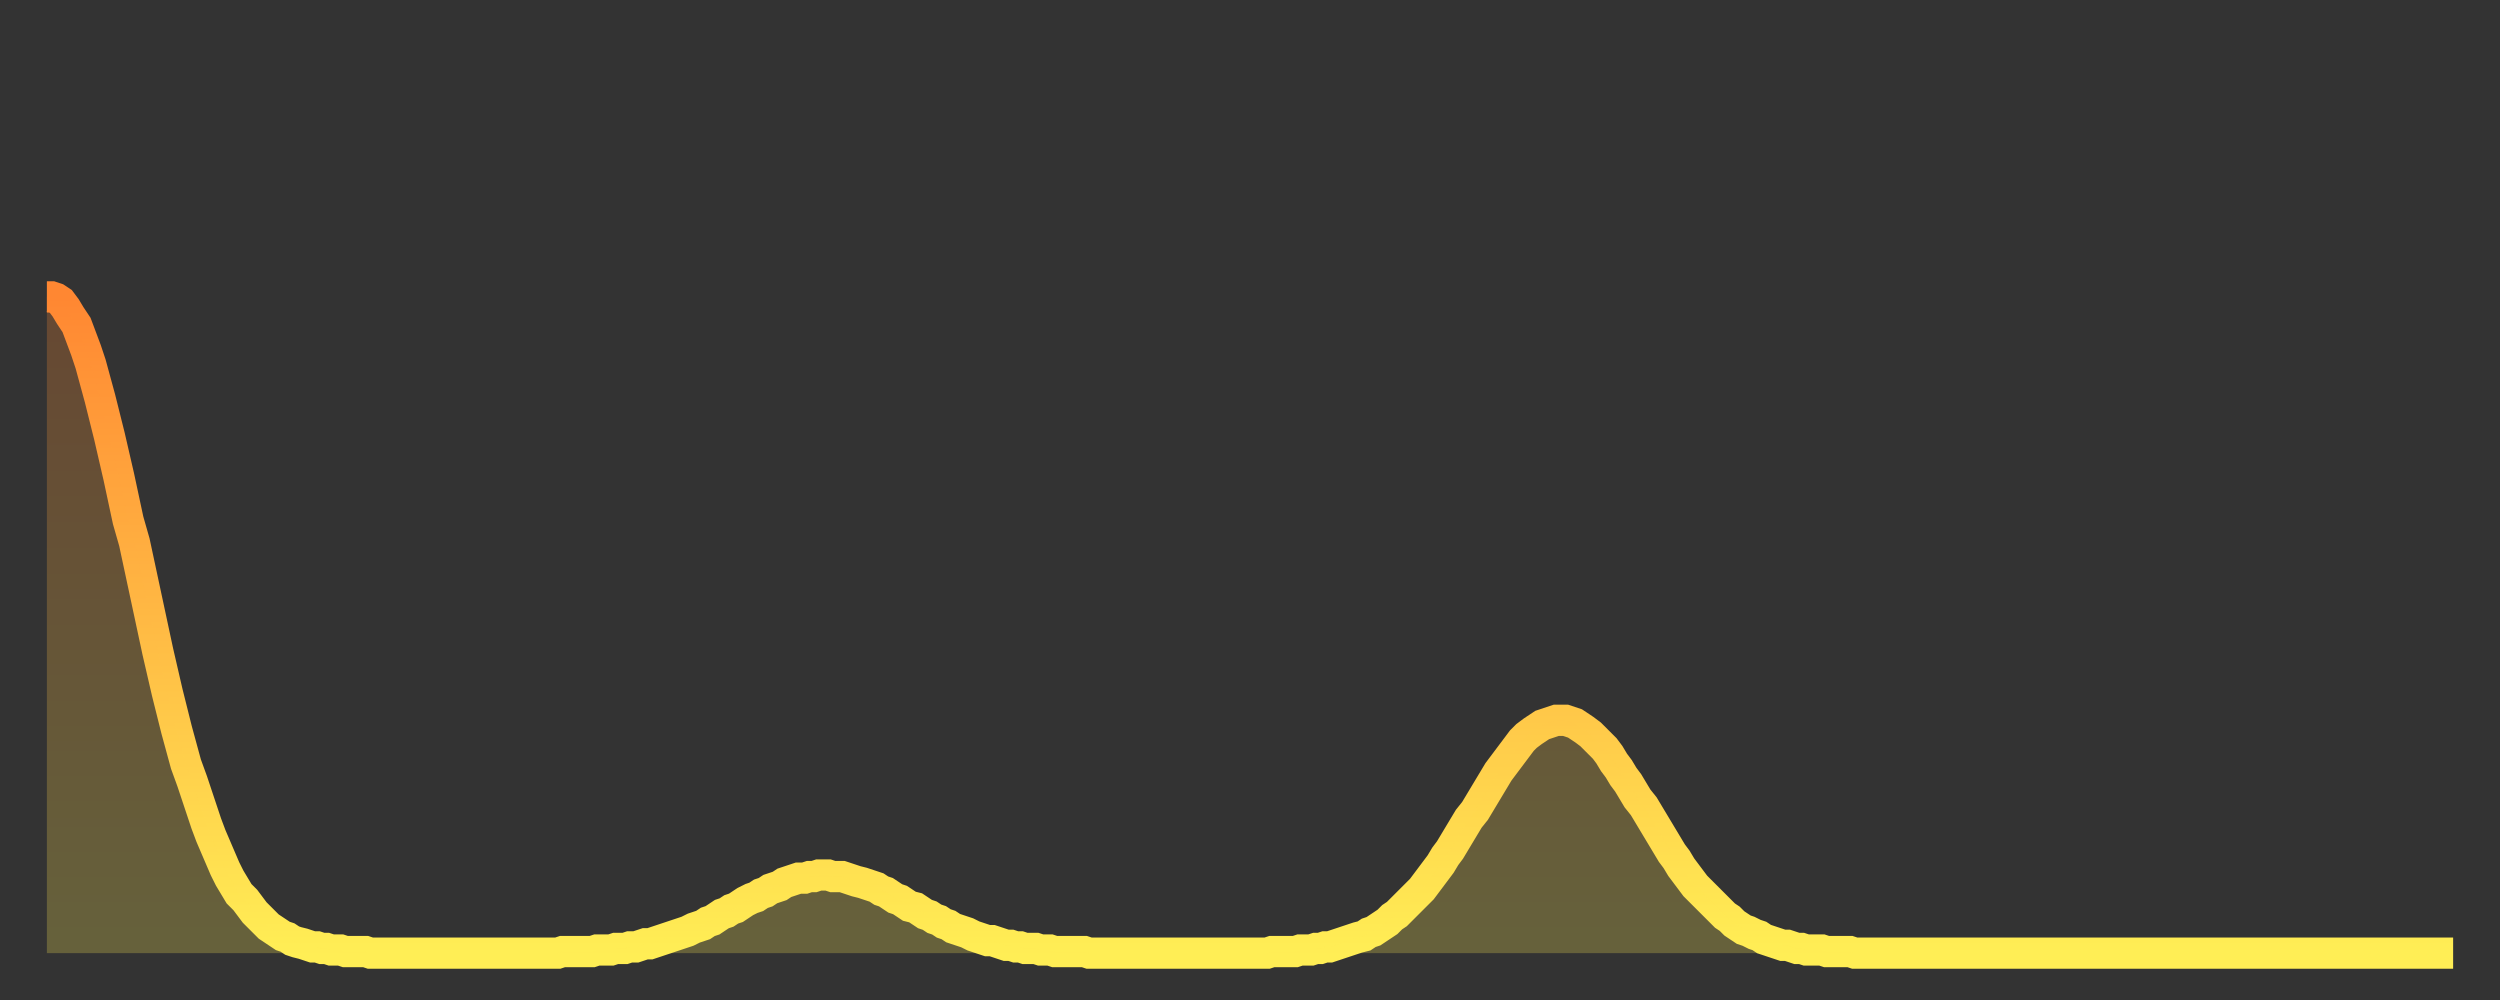
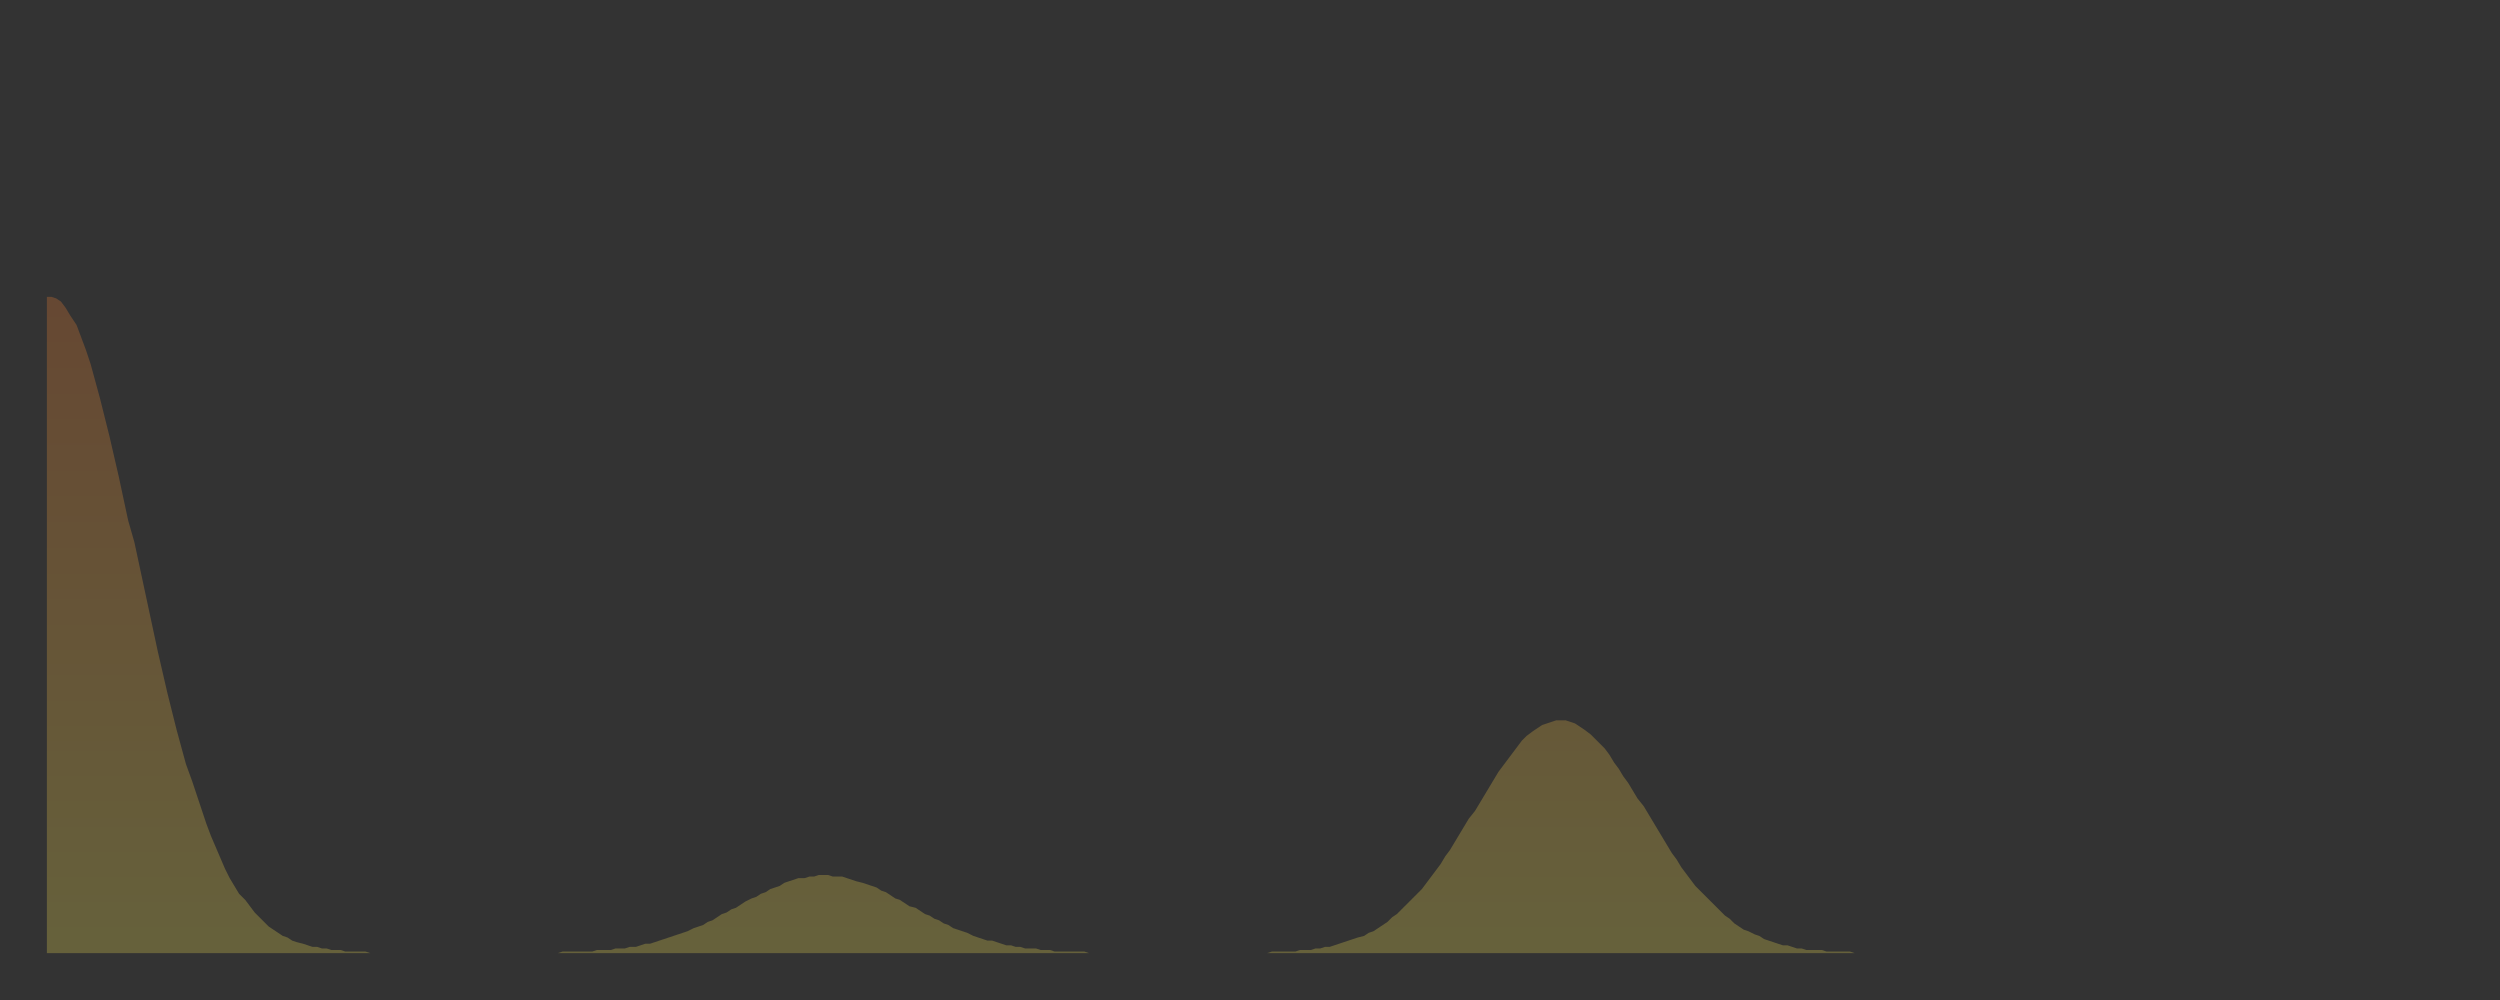
<svg xmlns="http://www.w3.org/2000/svg" baseProfile="full" height="64" version="1.1" width="160">
  <rect width="100%" height="100%" fill="#333333" stroke="none" />
  <defs>
    <linearGradient id="id21578" x1="0" x2="0" y1="0" y2="1">
      <stop offset="0%" stop-color="#ff8732" />
      <stop offset="50%" stop-color="#ffba44" />
      <stop offset="100%" stop-color="#ffee55" />
    </linearGradient>
  </defs>
  <g transform="translate(3,3)">
    <g>
-       <path d="M 0.0 16.0 0.3 16.0 0.6 16.1 0.9 16.3 1.2 16.7 1.5 17.2 1.9 17.8 2.2 18.6 2.5 19.4 2.8 20.3 3.1 21.4 3.4 22.5 3.7 23.7 4.0 24.9 4.3 26.2 4.6 27.5 4.9 28.9 5.2 30.3 5.6 31.7 5.9 33.1 6.2 34.5 6.5 35.9 6.8 37.3 7.1 38.7 7.4 40.0 7.7 41.3 8.0 42.5 8.3 43.7 8.6 44.8 8.9 45.9 9.3 47.0 9.6 47.9 9.9 48.8 10.2 49.7 10.5 50.5 10.8 51.2 11.1 51.9 11.4 52.6 11.7 53.2 12.0 53.7 12.3 54.2 12.7 54.6 13.0 55.0 13.3 55.4 13.6 55.7 13.9 56.0 14.2 56.3 14.5 56.5 14.8 56.7 15.1 56.9 15.4 57.0 15.7 57.2 16.0 57.3 16.4 57.4 16.7 57.5 17.0 57.6 17.3 57.6 17.6 57.7 17.9 57.7 18.2 57.8 18.5 57.8 18.8 57.8 19.1 57.9 19.4 57.9 19.8 57.9 20.1 57.9 20.4 57.9 20.7 58.0 21.0 58.0 21.3 58.0 21.6 58.0 21.9 58.0 22.2 58.0 22.5 58.0 22.8 58.0 23.1 58.0 23.5 58.0 23.8 58.0 24.1 58.0 24.4 58.0 24.7 58.0 25.0 58.0 25.3 58.0 25.6 58.0 25.9 58.0 26.2 58.0 26.5 58.0 26.8 58.0 27.2 58.0 27.5 58.0 27.8 58.0 28.1 58.0 28.4 58.0 28.7 58.0 29.0 58.0 29.3 58.0 29.6 58.0 29.9 58.0 30.2 58.0 30.6 58.0 30.9 58.0 31.2 58.0 31.5 58.0 31.8 58.0 32.1 58.0 32.4 58.0 32.7 58.0 33.0 57.9 33.3 57.9 33.6 57.9 33.9 57.9 34.3 57.9 34.6 57.9 34.9 57.9 35.2 57.8 35.5 57.8 35.8 57.8 36.1 57.8 36.4 57.7 36.7 57.7 37.0 57.7 37.3 57.6 37.7 57.6 38.0 57.5 38.3 57.4 38.6 57.4 38.9 57.3 39.2 57.2 39.5 57.1 39.8 57.0 40.1 56.9 40.4 56.8 40.7 56.7 41.0 56.6 41.4 56.4 41.7 56.3 42.0 56.2 42.3 56.0 42.6 55.9 42.9 55.7 43.2 55.5 43.5 55.4 43.8 55.2 44.1 55.1 44.4 54.9 44.7 54.7 45.1 54.5 45.4 54.4 45.7 54.2 46.0 54.1 46.3 53.9 46.6 53.8 46.9 53.7 47.2 53.5 47.5 53.4 47.8 53.3 48.1 53.2 48.5 53.2 48.8 53.1 49.1 53.1 49.4 53.0 49.7 53.0 50.0 53.0 50.3 53.1 50.6 53.1 50.9 53.1 51.2 53.2 51.5 53.3 51.8 53.4 52.2 53.5 52.5 53.6 52.8 53.7 53.1 53.8 53.4 54.0 53.7 54.1 54.0 54.3 54.3 54.5 54.6 54.6 54.9 54.8 55.2 55.0 55.6 55.1 55.9 55.3 56.2 55.5 56.5 55.6 56.8 55.8 57.1 55.9 57.4 56.1 57.7 56.2 58.0 56.4 58.3 56.5 58.6 56.6 58.9 56.7 59.3 56.9 59.6 57.0 59.9 57.1 60.2 57.2 60.5 57.2 60.8 57.3 61.1 57.4 61.4 57.5 61.7 57.5 62.0 57.6 62.3 57.6 62.6 57.7 63.0 57.7 63.3 57.7 63.6 57.8 63.9 57.8 64.2 57.8 64.5 57.9 64.8 57.9 65.1 57.9 65.4 57.9 65.7 57.9 66.0 57.9 66.4 57.9 66.7 58.0 67.0 58.0 67.3 58.0 67.6 58.0 67.9 58.0 68.2 58.0 68.5 58.0 68.8 58.0 69.1 58.0 69.4 58.0 69.7 58.0 70.1 58.0 70.4 58.0 70.7 58.0 71.0 58.0 71.3 58.0 71.6 58.0 71.9 58.0 72.2 58.0 72.5 58.0 72.8 58.0 73.1 58.0 73.5 58.0 73.8 58.0 74.1 58.0 74.4 58.0 74.7 58.0 75.0 58.0 75.3 58.0 75.6 58.0 75.9 58.0 76.2 58.0 76.5 58.0 76.8 58.0 77.2 58.0 77.5 58.0 77.8 58.0 78.1 58.0 78.4 57.9 78.7 57.9 79.0 57.9 79.3 57.9 79.6 57.9 79.9 57.9 80.2 57.8 80.5 57.8 80.9 57.8 81.2 57.7 81.5 57.7 81.8 57.6 82.1 57.6 82.4 57.5 82.7 57.4 83.0 57.3 83.3 57.2 83.6 57.1 83.9 57.0 84.3 56.9 84.6 56.7 84.9 56.6 85.2 56.4 85.5 56.2 85.8 56.0 86.1 55.7 86.4 55.5 86.7 55.2 87.0 54.9 87.3 54.6 87.6 54.3 88.0 53.9 88.3 53.5 88.6 53.1 88.9 52.7 89.2 52.3 89.5 51.8 89.8 51.4 90.1 50.9 90.4 50.4 90.7 49.9 91.0 49.4 91.4 48.9 91.7 48.4 92.0 47.9 92.3 47.4 92.6 46.9 92.9 46.4 93.2 46.0 93.5 45.6 93.8 45.2 94.1 44.8 94.4 44.4 94.7 44.1 95.1 43.8 95.4 43.6 95.7 43.4 96.0 43.3 96.3 43.2 96.6 43.1 96.9 43.1 97.2 43.1 97.5 43.2 97.8 43.3 98.1 43.5 98.4 43.7 98.8 44.0 99.1 44.3 99.4 44.6 99.7 44.9 100.0 45.3 100.3 45.8 100.6 46.2 100.9 46.7 101.2 47.1 101.5 47.6 101.8 48.1 102.2 48.6 102.5 49.1 102.8 49.6 103.1 50.1 103.4 50.6 103.7 51.1 104.0 51.6 104.3 52.0 104.6 52.5 104.9 52.9 105.2 53.3 105.5 53.7 105.9 54.1 106.2 54.4 106.5 54.7 106.8 55.0 107.1 55.3 107.4 55.6 107.7 55.8 108.0 56.1 108.3 56.3 108.6 56.5 108.9 56.6 109.3 56.8 109.6 56.9 109.9 57.1 110.2 57.2 110.5 57.3 110.8 57.4 111.1 57.5 111.4 57.5 111.7 57.6 112.0 57.7 112.3 57.7 112.6 57.8 113.0 57.8 113.3 57.8 113.6 57.8 113.9 57.9 114.2 57.9 114.5 57.9 114.8 57.9 115.1 57.9 115.4 57.9 115.7 58.0 116.0 58.0 116.3 58.0 116.7 58.0 117.0 58.0 117.3 58.0 117.6 58.0 117.9 58.0 118.2 58.0 118.5 58.0 118.8 58.0 119.1 58.0 119.4 58.0 119.7 58.0 120.1 58.0 120.4 58.0 120.7 58.0 121.0 58.0 121.3 58.0 121.6 58.0 121.9 58.0 122.2 58.0 122.5 58.0 122.8 58.0 123.1 58.0 123.4 58.0 123.8 58.0 124.1 58.0 124.4 58.0 124.7 58.0 125.0 58.0 125.3 58.0 125.6 58.0 125.9 58.0 126.2 58.0 126.5 58.0 126.8 58.0 127.2 58.0 127.5 58.0 127.8 58.0 128.1 58.0 128.4 58.0 128.7 58.0 129.0 58.0 129.3 58.0 129.6 58.0 129.9 58.0 130.2 58.0 130.5 58.0 130.9 58.0 131.2 58.0 131.5 58.0 131.8 58.0 132.1 58.0 132.4 58.0 132.7 58.0 133.0 58.0 133.3 58.0 133.6 58.0 133.9 58.0 134.2 58.0 134.6 58.0 134.9 58.0 135.2 58.0 135.5 58.0 135.8 58.0 136.1 58.0 136.4 58.0 136.7 58.0 137.0 58.0 137.3 58.0 137.6 58.0 138.0 58.0 138.3 58.0 138.6 58.0 138.9 58.0 139.2 58.0 139.5 58.0 139.8 58.0 140.1 58.0 140.4 58.0 140.7 58.0 141.0 58.0 141.3 58.0 141.7 58.0 142.0 58.0 142.3 58.0 142.6 58.0 142.9 58.0 143.2 58.0 143.5 58.0 143.8 58.0 144.1 58.0 144.4 58.0 144.7 58.0 145.1 58.0 145.4 58.0 145.7 58.0 146.0 58.0 146.3 58.0 146.6 58.0 146.9 58.0 147.2 58.0 147.5 58.0 147.8 58.0 148.1 58.0 148.4 58.0 148.8 58.0 149.1 58.0 149.4 58.0 149.7 58.0 150.0 58.0 150.3 58.0 150.6 58.0 150.9 58.0 151.2 58.0 151.5 58.0 151.8 58.0 152.1 58.0 152.5 58.0 152.8 58.0 153.1 58.0 153.4 58.0 153.7 58.0 154.0 58.0" fill="none" id="graph-curve" opacity="1" stroke="url(#id21578)" stroke-width="2" />
      <path d="M 0 58 L 0.0 16.0 0.3 16.0 0.6 16.1 0.9 16.3 1.2 16.7 1.5 17.2 1.9 17.8 2.2 18.6 2.5 19.4 2.8 20.3 3.1 21.4 3.4 22.5 3.7 23.7 4.0 24.9 4.3 26.2 4.6 27.5 4.9 28.9 5.2 30.3 5.6 31.7 5.9 33.1 6.2 34.5 6.5 35.9 6.8 37.3 7.1 38.7 7.4 40.0 7.7 41.3 8.0 42.5 8.3 43.7 8.6 44.8 8.9 45.9 9.3 47.0 9.6 47.9 9.9 48.8 10.2 49.7 10.5 50.5 10.8 51.2 11.1 51.9 11.4 52.6 11.7 53.2 12.0 53.7 12.3 54.2 12.7 54.6 13.0 55.0 13.3 55.4 13.6 55.7 13.9 56.0 14.2 56.3 14.5 56.5 14.8 56.7 15.1 56.9 15.4 57.0 15.7 57.2 16.0 57.3 16.4 57.4 16.7 57.5 17.0 57.6 17.3 57.6 17.6 57.7 17.9 57.7 18.2 57.8 18.5 57.8 18.8 57.8 19.1 57.9 19.4 57.9 19.8 57.9 20.1 57.9 20.4 57.9 20.7 58.0 21.0 58.0 21.3 58.0 21.6 58.0 21.9 58.0 22.2 58.0 22.5 58.0 22.8 58.0 23.1 58.0 23.5 58.0 23.8 58.0 24.1 58.0 24.4 58.0 24.7 58.0 25.0 58.0 25.3 58.0 25.6 58.0 25.9 58.0 26.2 58.0 26.5 58.0 26.8 58.0 27.2 58.0 27.5 58.0 27.8 58.0 28.1 58.0 28.4 58.0 28.7 58.0 29.0 58.0 29.3 58.0 29.6 58.0 29.9 58.0 30.2 58.0 30.6 58.0 30.9 58.0 31.2 58.0 31.5 58.0 31.8 58.0 32.1 58.0 32.4 58.0 32.7 58.0 33.0 57.9 33.3 57.9 33.6 57.9 33.9 57.9 34.3 57.9 34.6 57.9 34.9 57.9 35.2 57.8 35.5 57.8 35.8 57.8 36.1 57.8 36.4 57.7 36.7 57.7 37.0 57.7 37.3 57.6 37.7 57.6 38.0 57.5 38.3 57.4 38.6 57.4 38.9 57.3 39.2 57.2 39.5 57.1 39.8 57.0 40.1 56.9 40.4 56.8 40.7 56.7 41.0 56.6 41.4 56.4 41.7 56.3 42.0 56.2 42.3 56.0 42.6 55.9 42.9 55.7 43.2 55.5 43.5 55.4 43.8 55.2 44.1 55.1 44.4 54.9 44.7 54.7 45.1 54.5 45.4 54.4 45.7 54.2 46.0 54.1 46.3 53.9 46.6 53.8 46.9 53.7 47.2 53.5 47.5 53.4 47.8 53.3 48.1 53.2 48.5 53.2 48.8 53.1 49.1 53.1 49.4 53.0 49.7 53.0 50.0 53.0 50.3 53.1 50.6 53.1 50.9 53.1 51.2 53.2 51.5 53.3 51.8 53.4 52.2 53.5 52.5 53.6 52.8 53.7 53.1 53.8 53.4 54.0 53.7 54.1 54.0 54.3 54.3 54.5 54.6 54.6 54.9 54.8 55.2 55.0 55.6 55.1 55.9 55.3 56.2 55.5 56.5 55.6 56.8 55.8 57.1 55.9 57.4 56.1 57.7 56.2 58.0 56.4 58.3 56.5 58.6 56.6 58.9 56.7 59.3 56.9 59.6 57.0 59.9 57.1 60.2 57.2 60.5 57.2 60.8 57.3 61.1 57.4 61.4 57.5 61.7 57.5 62.0 57.6 62.3 57.6 62.6 57.7 63.0 57.7 63.3 57.7 63.6 57.8 63.9 57.8 64.2 57.8 64.5 57.9 64.8 57.9 65.1 57.9 65.4 57.9 65.7 57.9 66.0 57.9 66.4 57.9 66.7 58.0 67.0 58.0 67.3 58.0 67.6 58.0 67.9 58.0 68.2 58.0 68.5 58.0 68.8 58.0 69.1 58.0 69.4 58.0 69.7 58.0 70.1 58.0 70.4 58.0 70.7 58.0 71.0 58.0 71.3 58.0 71.6 58.0 71.9 58.0 72.2 58.0 72.5 58.0 72.8 58.0 73.1 58.0 73.5 58.0 73.8 58.0 74.1 58.0 74.4 58.0 74.7 58.0 75.0 58.0 75.3 58.0 75.6 58.0 75.9 58.0 76.2 58.0 76.5 58.0 76.8 58.0 77.2 58.0 77.5 58.0 77.8 58.0 78.1 58.0 78.4 57.9 78.7 57.9 79.0 57.9 79.3 57.9 79.6 57.9 79.9 57.9 80.2 57.8 80.5 57.8 80.9 57.8 81.2 57.7 81.5 57.7 81.8 57.6 82.1 57.6 82.4 57.5 82.7 57.4 83.0 57.3 83.3 57.2 83.6 57.1 83.9 57.0 84.3 56.9 84.6 56.7 84.9 56.6 85.2 56.4 85.5 56.2 85.8 56.0 86.1 55.7 86.4 55.5 86.7 55.2 87.0 54.9 87.3 54.6 87.6 54.3 88.0 53.9 88.3 53.5 88.6 53.1 88.9 52.7 89.2 52.3 89.5 51.8 89.8 51.4 90.1 50.9 90.4 50.4 90.7 49.9 91.0 49.4 91.4 48.9 91.7 48.4 92.0 47.9 92.3 47.4 92.6 46.9 92.9 46.4 93.2 46.0 93.5 45.6 93.8 45.2 94.1 44.8 94.4 44.4 94.7 44.1 95.1 43.8 95.4 43.6 95.7 43.4 96.0 43.3 96.3 43.2 96.6 43.1 96.9 43.1 97.2 43.1 97.5 43.2 97.8 43.3 98.1 43.5 98.4 43.7 98.8 44.0 99.1 44.3 99.4 44.6 99.7 44.9 100.0 45.3 100.3 45.8 100.6 46.2 100.9 46.7 101.2 47.1 101.5 47.6 101.8 48.1 102.2 48.6 102.5 49.1 102.8 49.6 103.1 50.1 103.4 50.6 103.7 51.1 104.0 51.6 104.3 52.0 104.6 52.5 104.9 52.9 105.2 53.3 105.5 53.7 105.9 54.1 106.2 54.4 106.5 54.7 106.8 55.0 107.1 55.3 107.4 55.6 107.7 55.8 108.0 56.1 108.3 56.3 108.6 56.5 108.9 56.6 109.3 56.8 109.6 56.9 109.9 57.1 110.2 57.2 110.5 57.3 110.8 57.4 111.1 57.5 111.4 57.5 111.7 57.6 112.0 57.7 112.3 57.7 112.6 57.8 113.0 57.8 113.3 57.8 113.6 57.8 113.9 57.9 114.2 57.9 114.5 57.9 114.8 57.9 115.1 57.9 115.4 57.9 115.7 58.0 116.0 58.0 116.3 58.0 116.7 58.0 117.0 58.0 117.3 58.0 117.6 58.0 117.9 58.0 118.2 58.0 118.5 58.0 118.8 58.0 119.1 58.0 119.4 58.0 119.7 58.0 120.1 58.0 120.4 58.0 120.7 58.0 121.0 58.0 121.3 58.0 121.6 58.0 121.9 58.0 122.2 58.0 122.5 58.0 122.8 58.0 123.1 58.0 123.4 58.0 123.8 58.0 124.1 58.0 124.4 58.0 124.7 58.0 125.0 58.0 125.3 58.0 125.6 58.0 125.9 58.0 126.2 58.0 126.5 58.0 126.8 58.0 127.2 58.0 127.5 58.0 127.8 58.0 128.1 58.0 128.4 58.0 128.7 58.0 129.0 58.0 129.3 58.0 129.6 58.0 129.9 58.0 130.2 58.0 130.5 58.0 130.9 58.0 131.2 58.0 131.5 58.0 131.8 58.0 132.1 58.0 132.4 58.0 132.7 58.0 133.0 58.0 133.3 58.0 133.6 58.0 133.9 58.0 134.2 58.0 134.6 58.0 134.9 58.0 135.2 58.0 135.5 58.0 135.8 58.0 136.1 58.0 136.4 58.0 136.7 58.0 137.0 58.0 137.3 58.0 137.6 58.0 138.0 58.0 138.3 58.0 138.6 58.0 138.9 58.0 139.2 58.0 139.5 58.0 139.8 58.0 140.1 58.0 140.4 58.0 140.7 58.0 141.0 58.0 141.3 58.0 141.7 58.0 142.0 58.0 142.3 58.0 142.6 58.0 142.9 58.0 143.2 58.0 143.5 58.0 143.8 58.0 144.1 58.0 144.4 58.0 144.7 58.0 145.1 58.0 145.4 58.0 145.7 58.0 146.0 58.0 146.3 58.0 146.6 58.0 146.9 58.0 147.2 58.0 147.5 58.0 147.8 58.0 148.1 58.0 148.4 58.0 148.8 58.0 149.1 58.0 149.4 58.0 149.7 58.0 150.0 58.0 150.3 58.0 150.6 58.0 150.9 58.0 151.2 58.0 151.5 58.0 151.8 58.0 152.1 58.0 152.5 58.0 152.8 58.0 153.1 58.0 153.4 58.0 153.7 58.0 154.0 58.0 154 58" fill="url(#id21578)" fill-opacity=".25" id="graph-shadow" />
    </g>
  </g>
</svg>